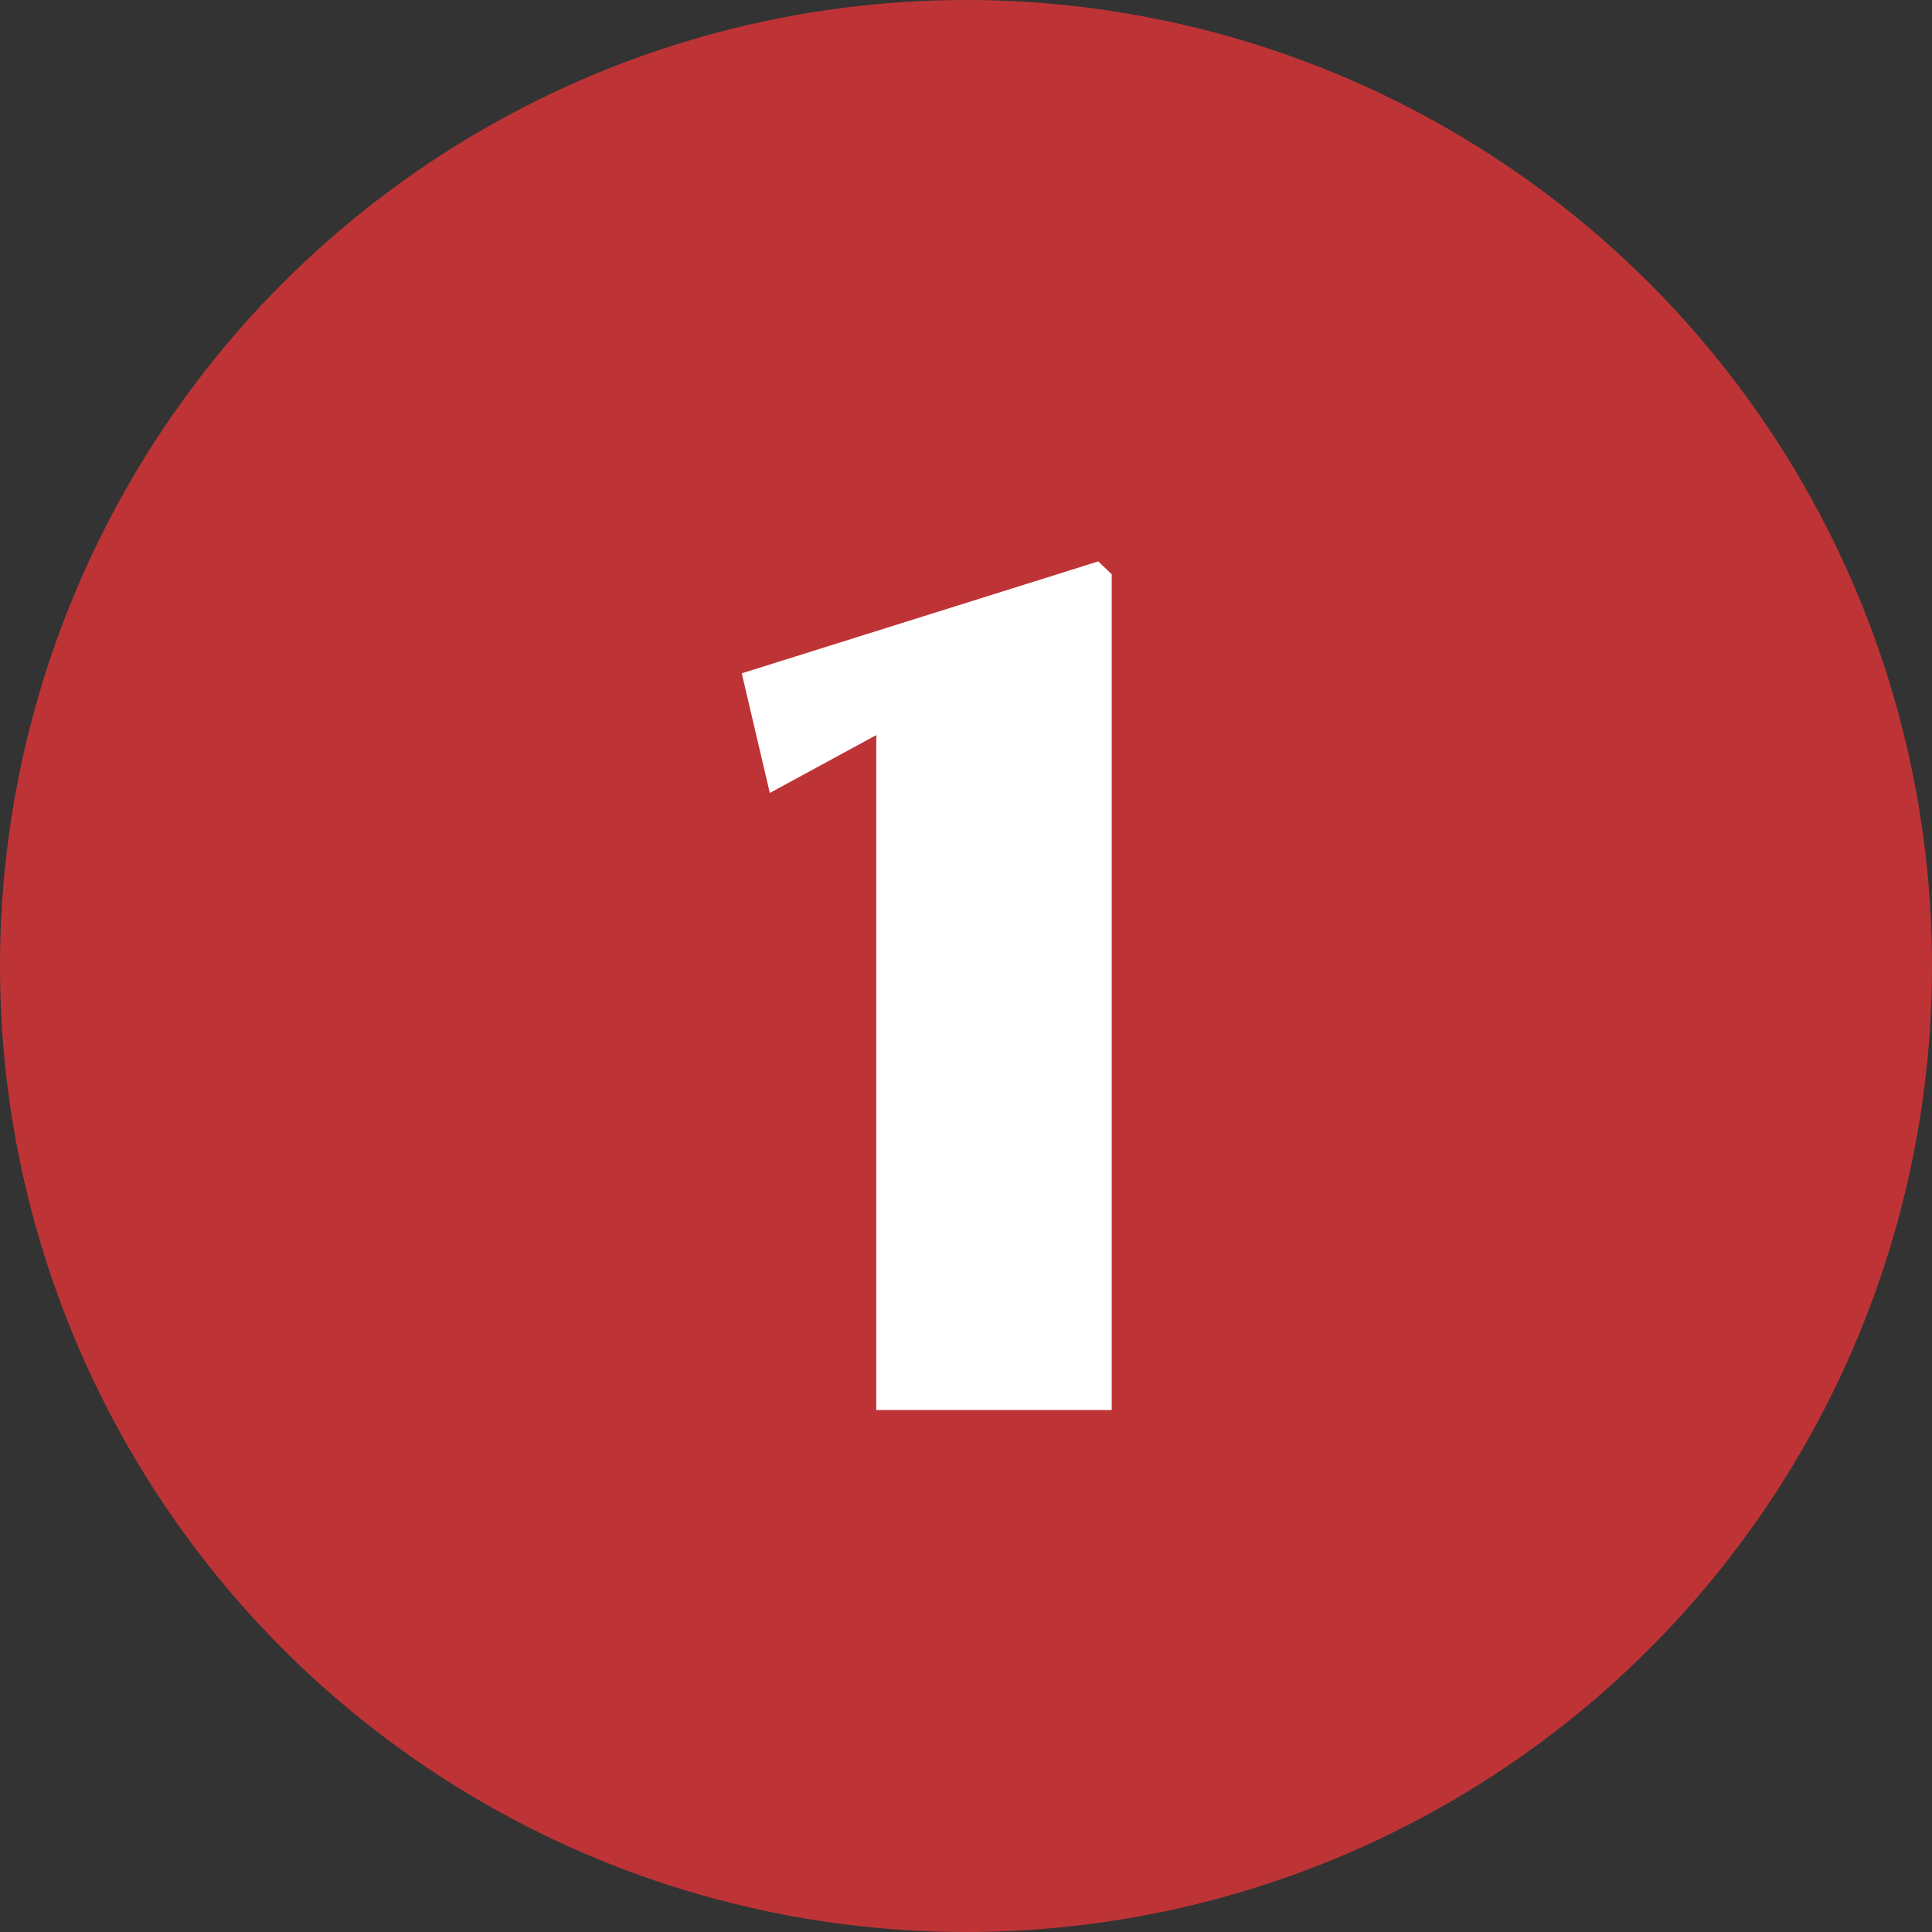
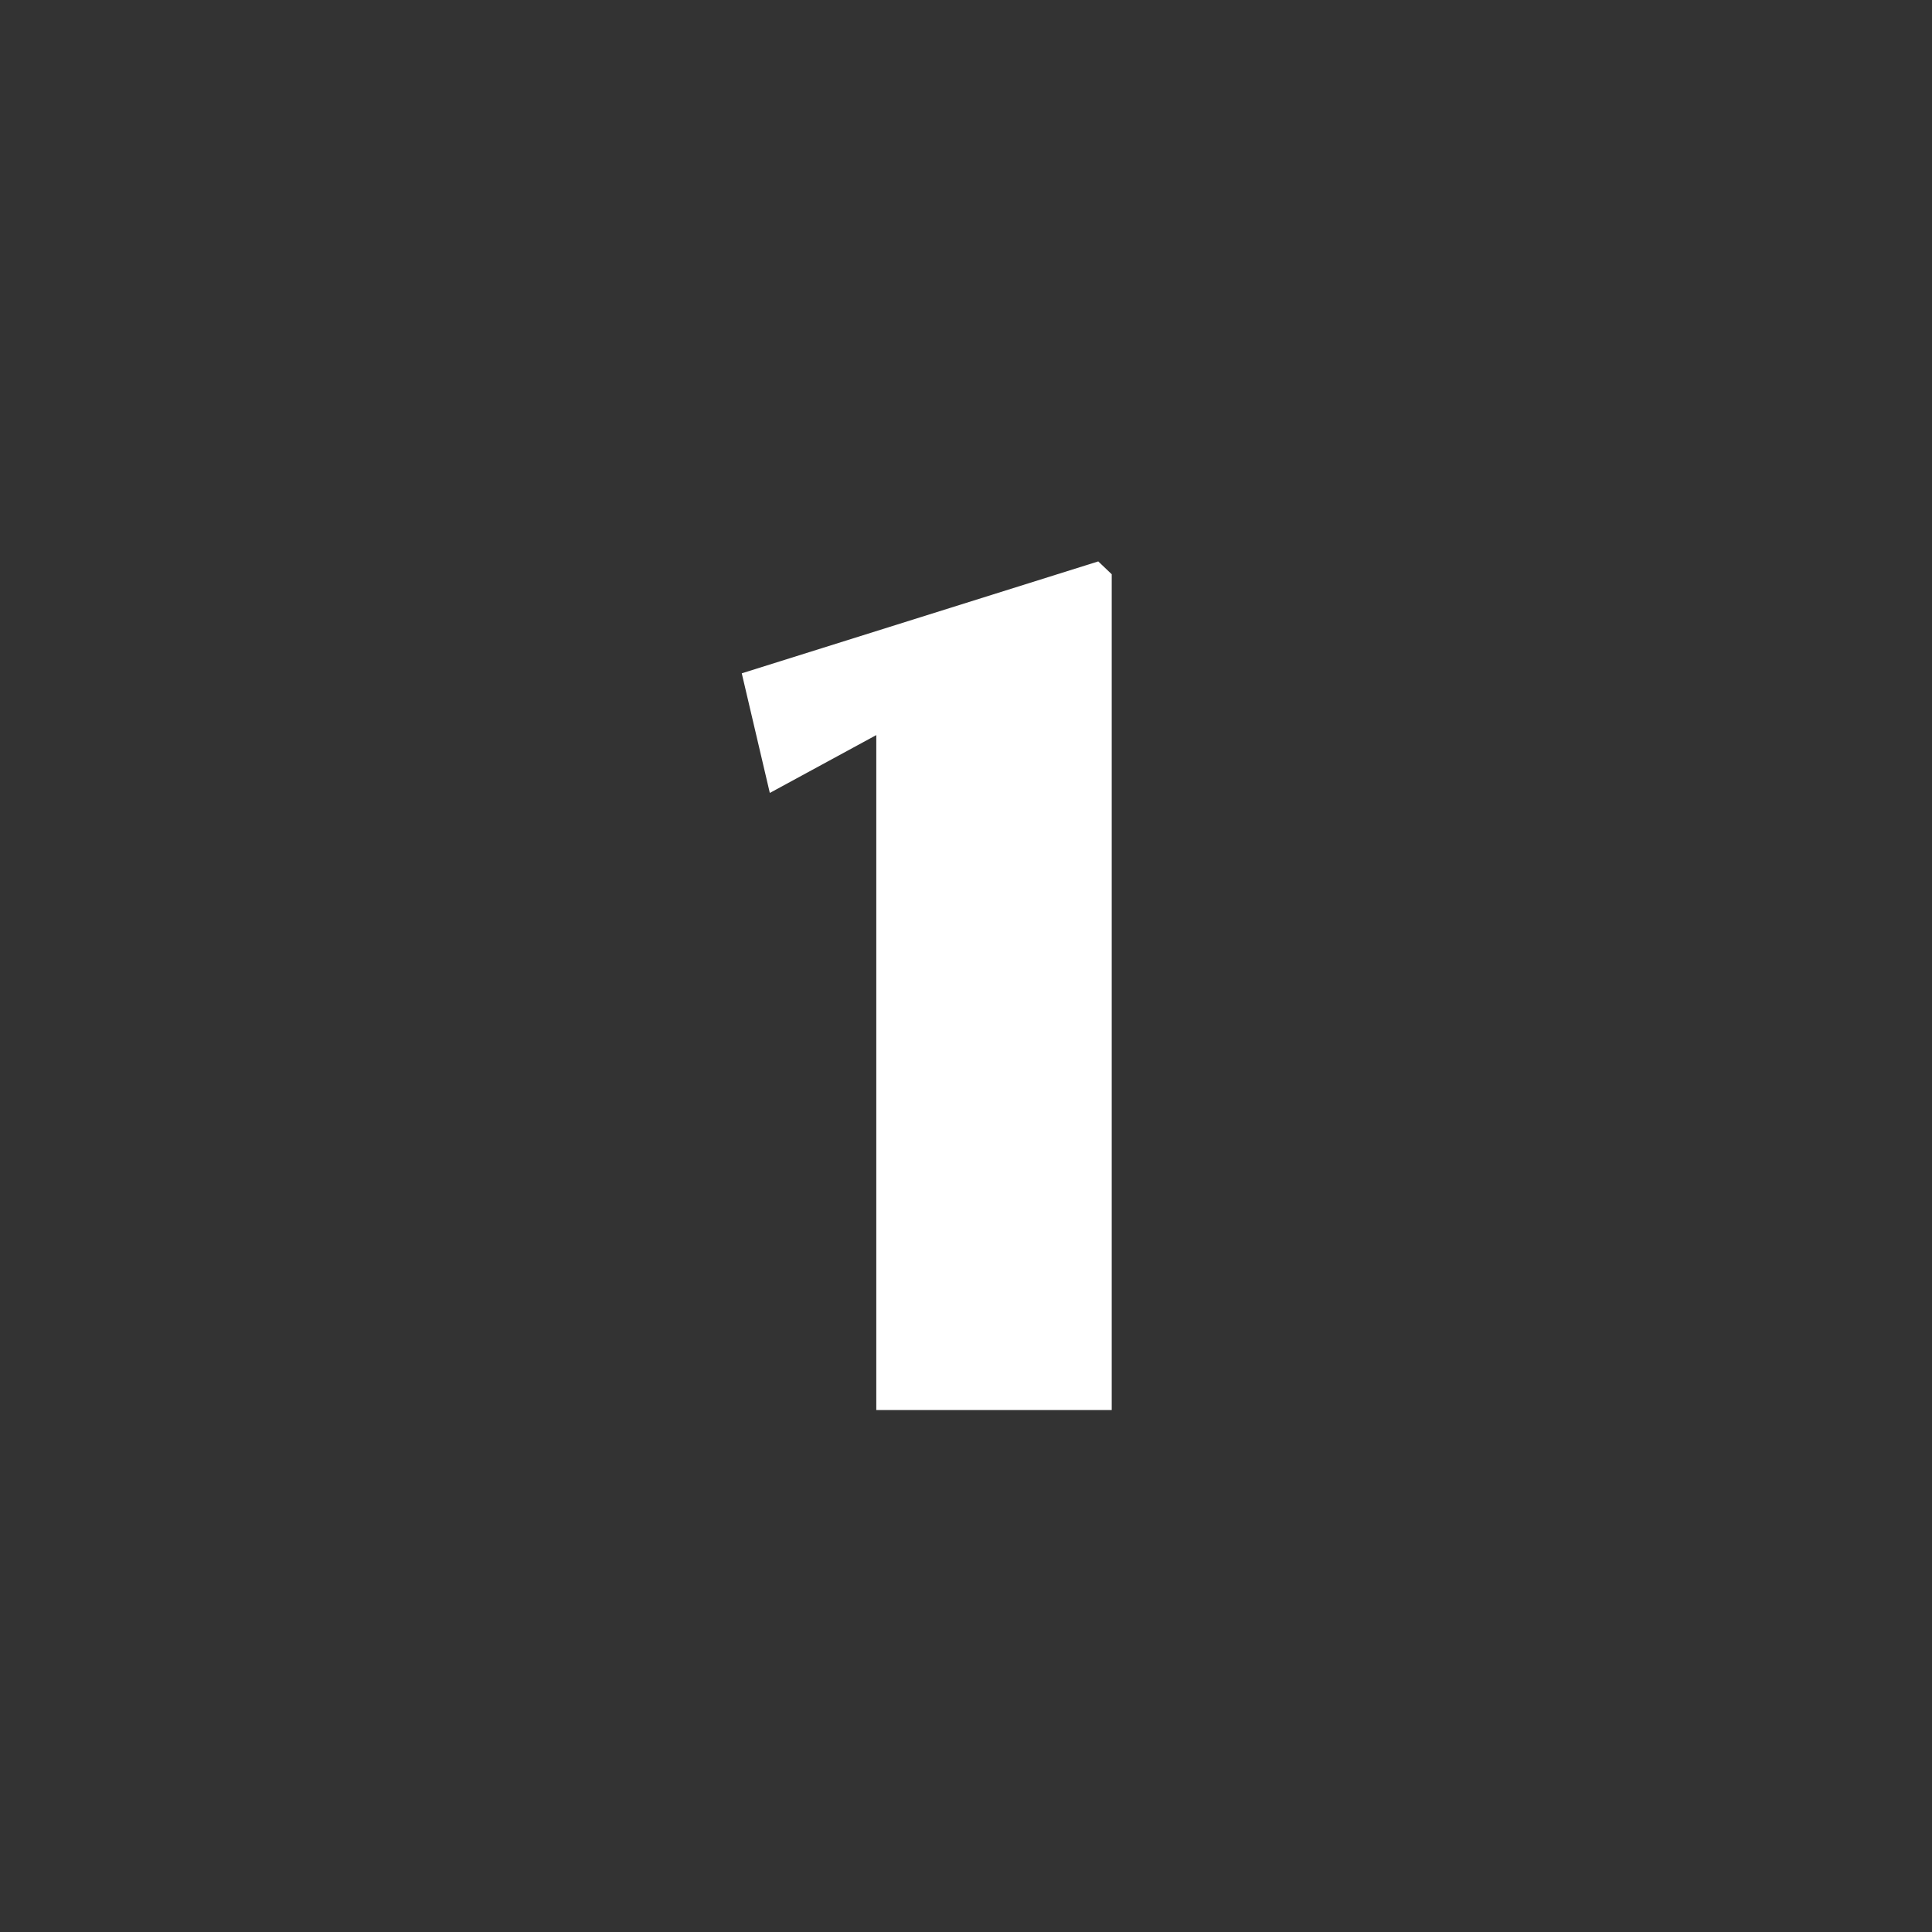
<svg xmlns="http://www.w3.org/2000/svg" id="Layer_1" viewBox="0 0 188 188">
  <rect x="0" y="0" width="188" height="188" fill="#333333" stroke="none" />
  <defs>
    <style>      .st0 {        fill: #be3436;      }      .st1 {        fill: #fff;      }    </style>
  </defs>
-   <circle class="st0" cx="94" cy="94" r="94" />
  <path class="st1" d="M85.27,137.22v-65.69l-10.36,5.63-2.73-11.64,34.69-10.89,1.31,1.25v81.33h-22.91Z" />
</svg>